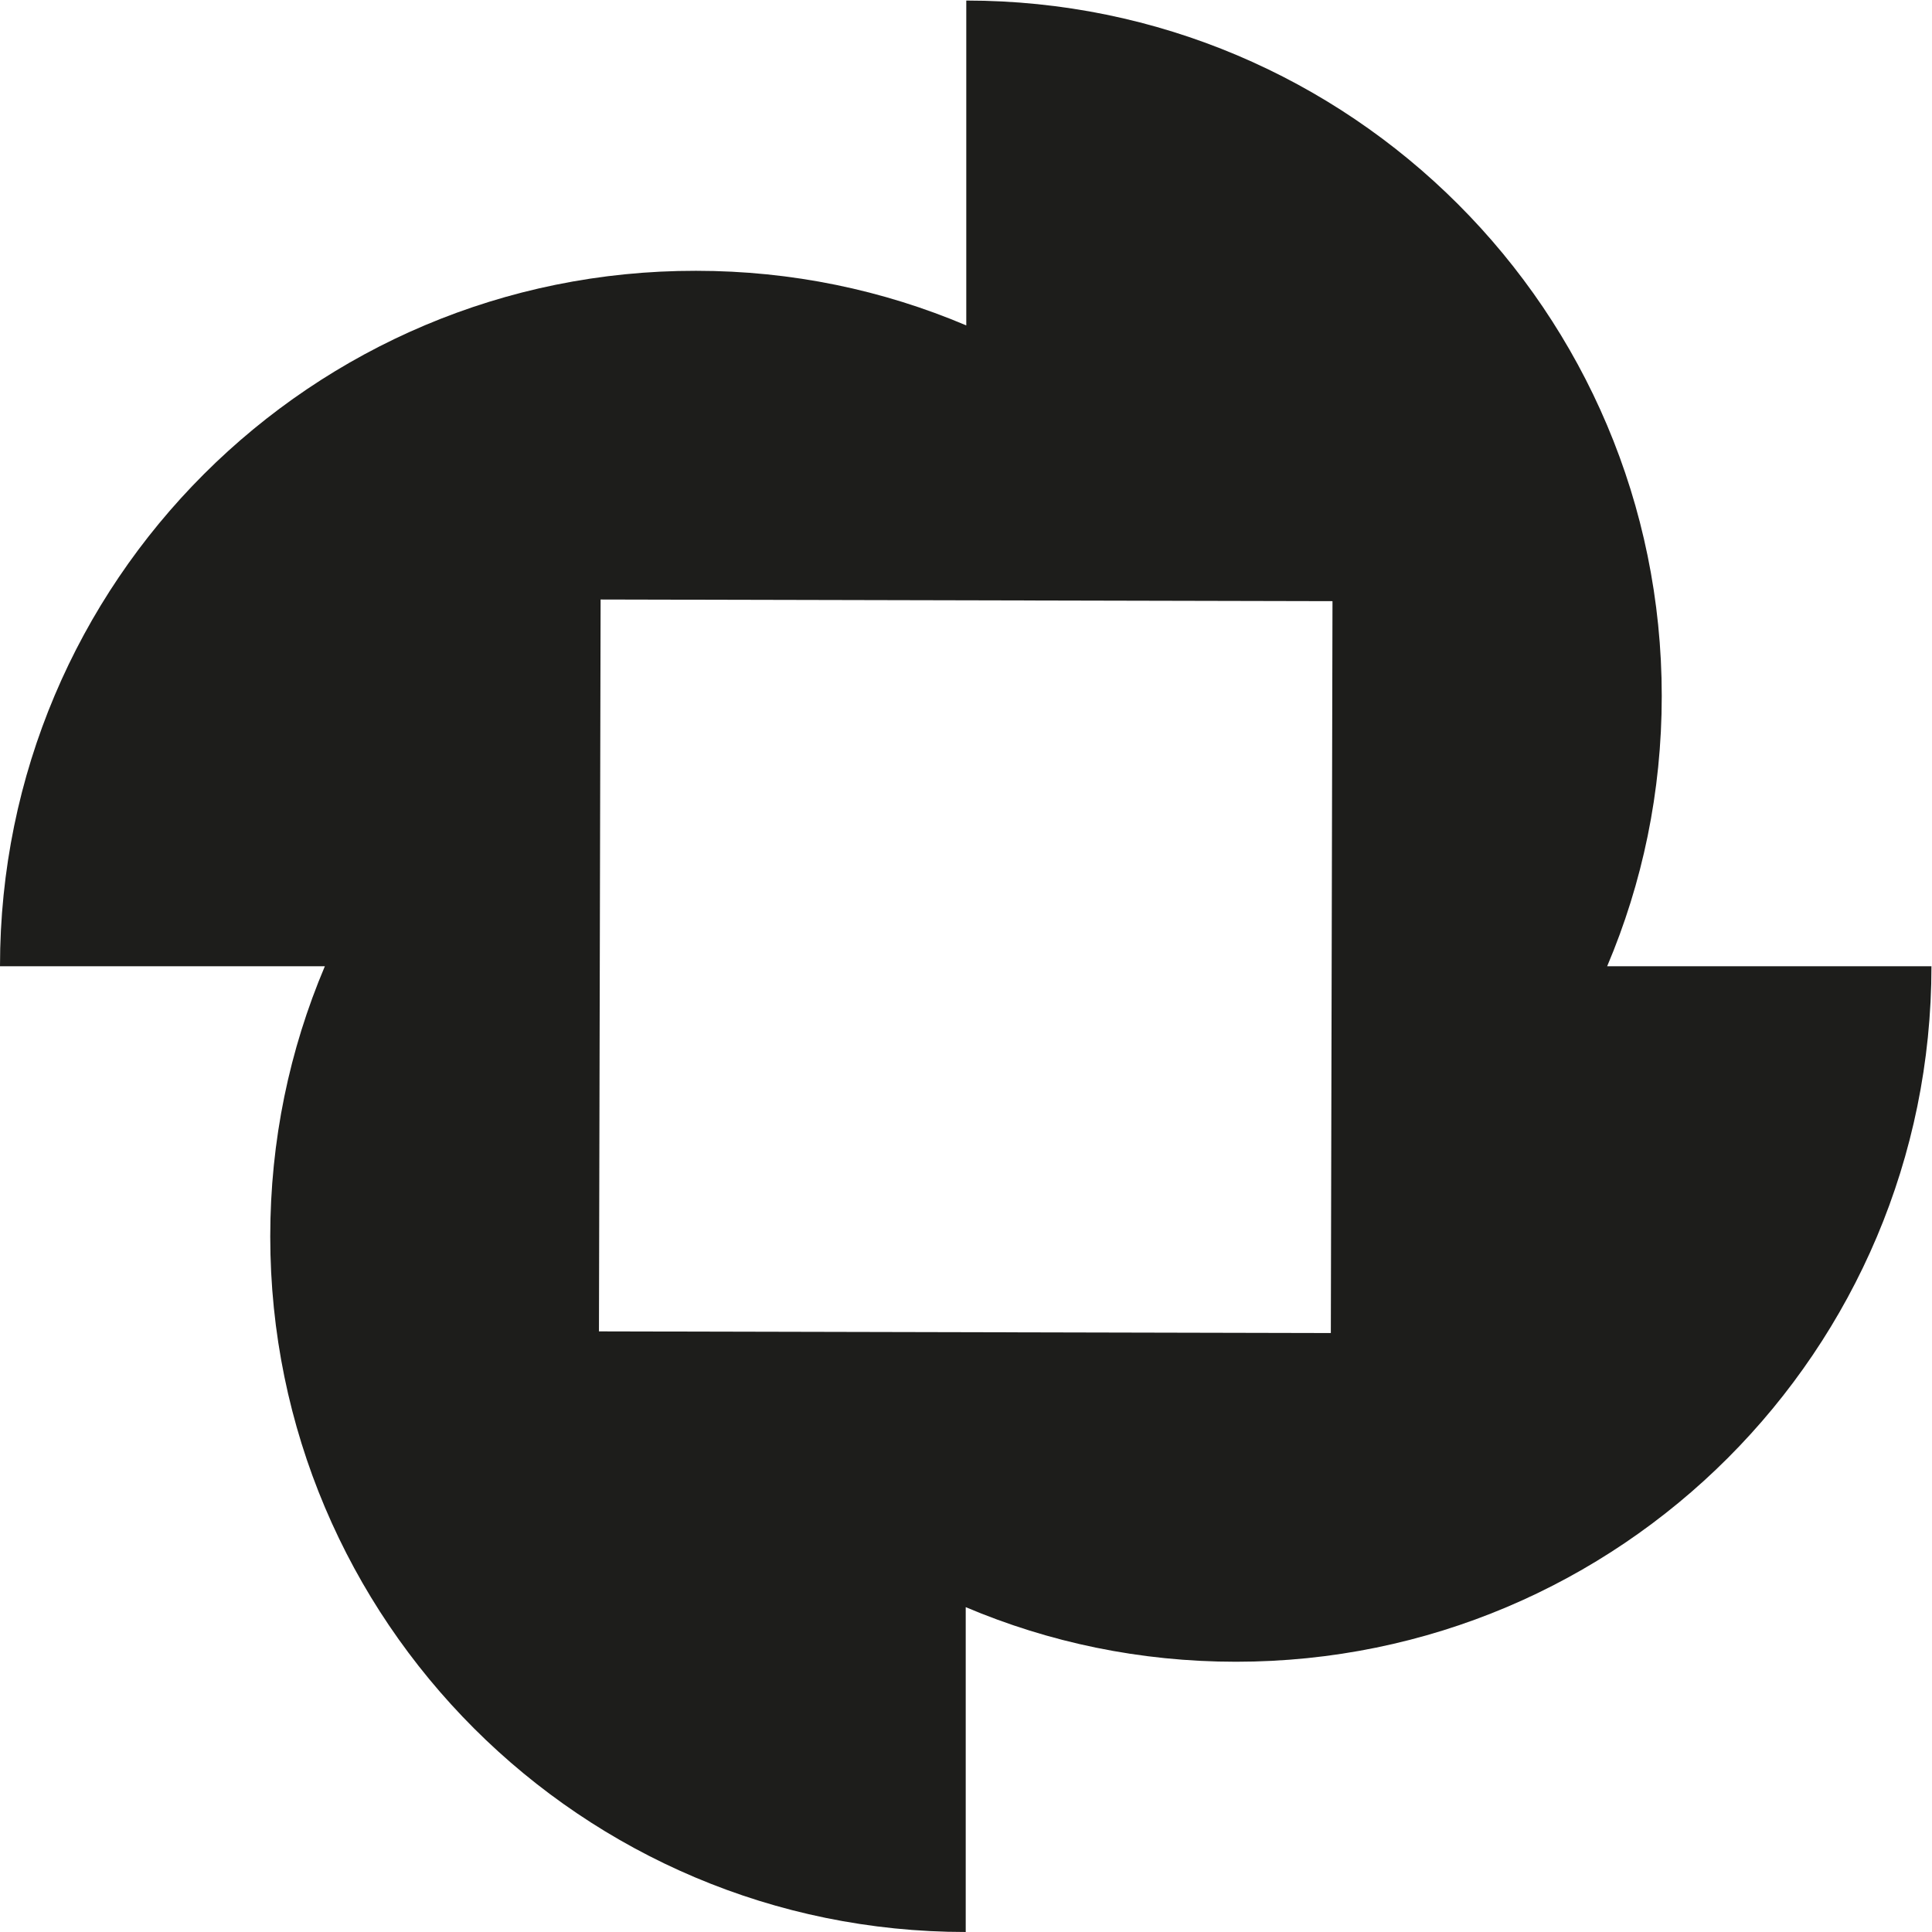
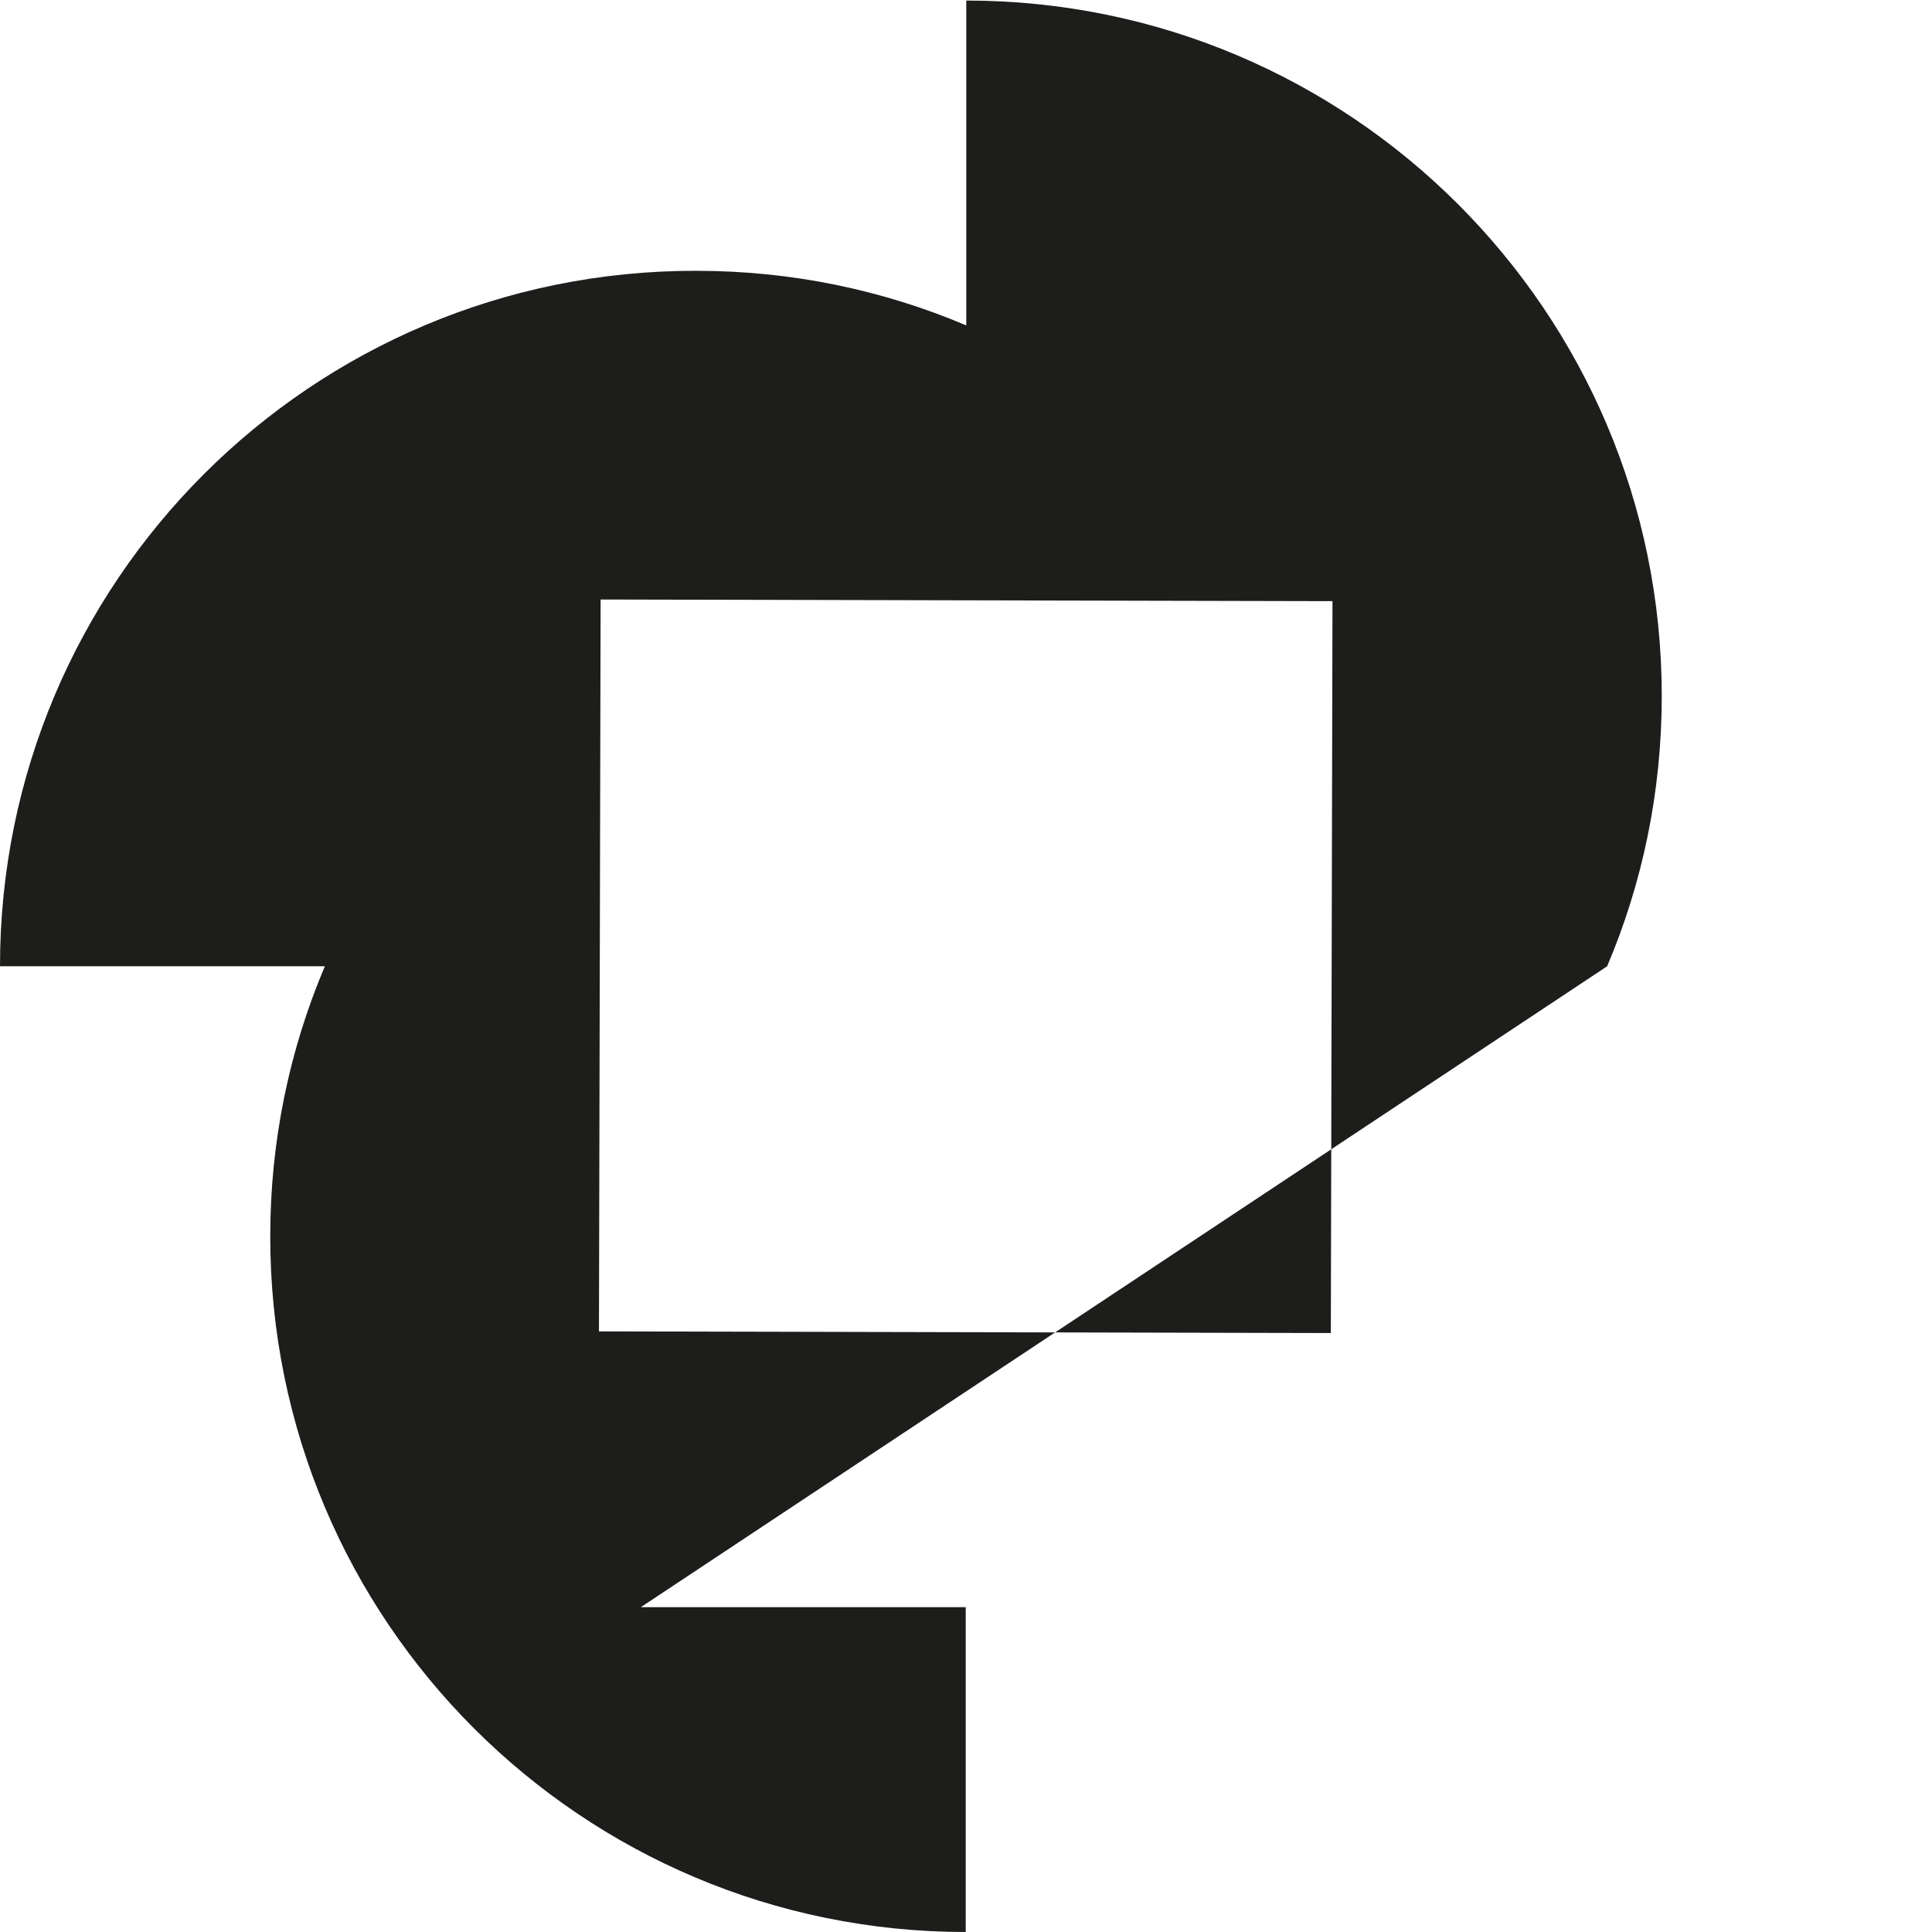
<svg xmlns="http://www.w3.org/2000/svg" id="b" viewBox="0 0 35.03 35.03">
  <g id="c">
-     <path d="m29.14,17.52c.64-1.51.99-3.16.99-4.9,0-6.97-5.65-12.61-12.61-12.61v5.89c-1.51-.64-3.16-.99-4.9-.99C5.65,4.9,0,10.55,0,17.52h5.89c-.64,1.51-.99,3.16-.99,4.9,0,6.97,5.65,12.61,12.61,12.61v-5.89c1.51.64,3.16.99,4.9.99,6.97,0,12.61-5.65,12.61-12.61h-5.89Zm-5.01,6.65l-13.27-.03.03-13.27,13.27.03-.03,13.27Z" fill="#1d1d1b" />
+     <path d="m29.14,17.52c.64-1.51.99-3.16.99-4.9,0-6.97-5.65-12.61-12.61-12.61v5.89c-1.51-.64-3.16-.99-4.9-.99C5.65,4.9,0,10.55,0,17.52h5.89c-.64,1.51-.99,3.16-.99,4.9,0,6.97,5.65,12.61,12.61,12.61v-5.89h-5.89Zm-5.01,6.65l-13.27-.03.03-13.27,13.27.03-.03,13.27Z" fill="#1d1d1b" />
  </g>
</svg>